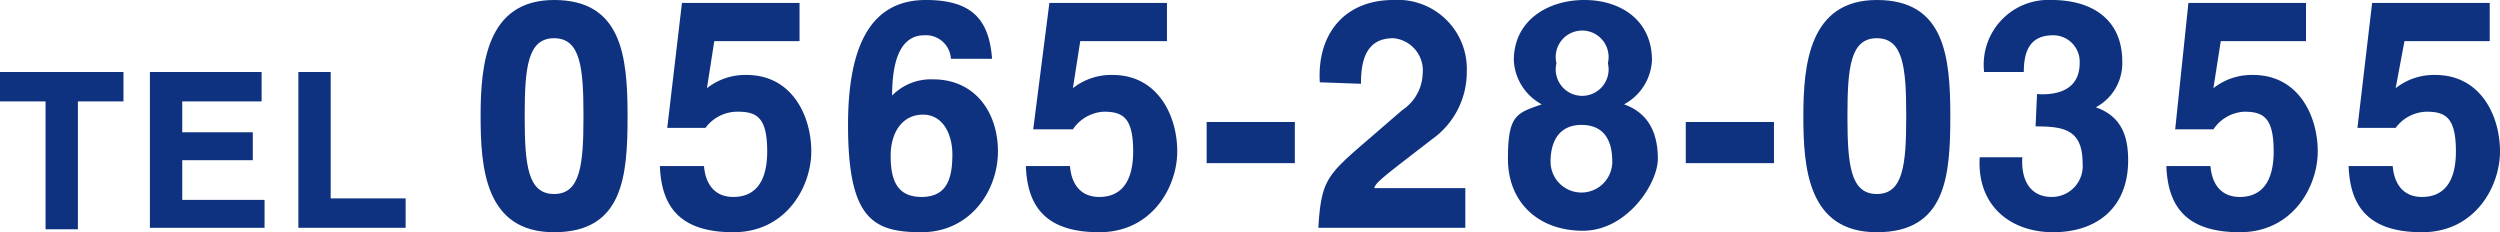
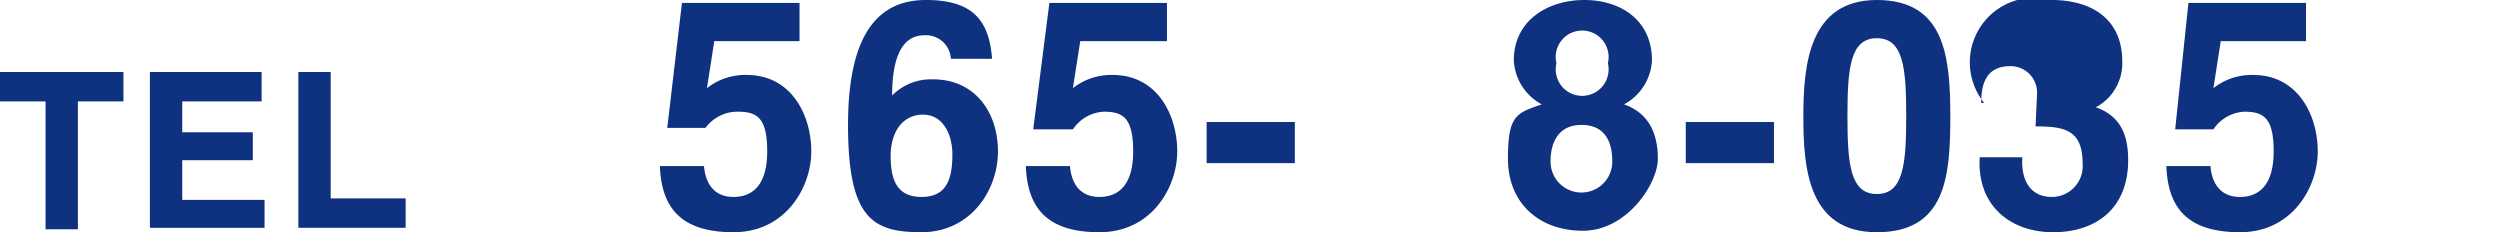
<svg xmlns="http://www.w3.org/2000/svg" width="170.1" height="15.8" viewBox="0 0 170.1 15.8">
  <title>hd_txt_tel</title>
  <g id="69688002-4eb3-41dc-93c6-0dea8e1c5810" data-name="レイヤー 2">
    <g id="9fc0ea32-dd04-4ad3-9d60-def8bef88254" data-name="レイヤー 1">
-       <path d="M37.7,0c4.6,0,5,3.8,5,7.9s-.3,7.9-5,7.9-5-4.4-5-7.9S33.1,0,37.7,0Zm0,13.2c1.8,0,2-2,2-5.3s-.2-5.3-2-5.3-2,2-2,5.3S35.9,13.2,37.7,13.2Z" style="fill:#0e3180" />
      <path d="M46.4.2h8V2.8H48.6L48.1,6a4.2,4.2,0,0,1,2.7-.9c3.1,0,4.4,2.8,4.4,5.2s-1.7,5.5-5.3,5.5-4.9-1.7-5-4.5h3c.1,1.2.7,2.1,2,2.1s2.3-.8,2.3-3.1-.7-2.7-2-2.7A2.7,2.7,0,0,0,48,8.7H45.4Z" style="fill:#0e3180" />
      <path d="M64.7,4a1.7,1.7,0,0,0-1.8-1.6c-.9,0-2.2.5-2.2,4.1a3.7,3.7,0,0,1,2.8-1.1c2.8,0,4.4,2.2,4.4,4.9s-1.9,5.5-5.2,5.5-5-.9-5-7.3S59.9,0,63,0s4.3,1.3,4.5,4Zm.1,6.5c0-1.3-.6-2.7-2-2.7S60.6,9,60.6,10.6s.4,2.8,2.1,2.8S64.8,12.2,64.8,10.5Z" style="fill:#0e3180" />
      <path d="M71.4.2h8V2.8H73.5L73,6a4.2,4.2,0,0,1,2.7-.9c3.1,0,4.4,2.8,4.4,5.2s-1.7,5.5-5.3,5.5-4.9-1.7-5-4.5h3c.1,1.2.7,2.1,2,2.1s2.3-.8,2.3-3.1-.7-2.7-2-2.7a2.7,2.7,0,0,0-2.1,1.2H70.3Z" style="fill:#0e3180" />
      <path d="M82.1,8.3h6v2.8h-6Z" style="fill:#0e3180" />
-       <path d="M89.8,5.6c-.2-3.3,1.7-5.6,5-5.6a4.7,4.7,0,0,1,5,4.9,5.6,5.6,0,0,1-2.4,4.6l-2.2,1.7c-1.4,1.1-1.6,1.3-1.7,1.6h6.2v2.7h-10c.2-3.3.6-3.6,3.5-6.1l2.2-1.9A3.1,3.1,0,0,0,96.8,5a2.2,2.2,0,0,0-2-2.4c-1.9,0-2.2,1.6-2.2,3.1Z" style="fill:#0e3180" />
      <path d="M112.4,4.1a3.6,3.6,0,0,1-1.9,3c1.7.6,2.3,2,2.3,3.7s-2.1,4.9-5.1,4.9-5.1-1.9-5.1-4.9.6-3.1,2.3-3.7a3.6,3.6,0,0,1-1.9-3c0-2.7,2.3-4.1,4.8-4.1S112.4,1.4,112.4,4.1ZM105.5,11a2.1,2.1,0,1,0,4.2,0c0-1.5-.6-2.5-2.1-2.5S105.5,9.6,105.5,11Zm3.9-6.7a1.8,1.8,0,1,0-3.5,0,1.8,1.8,0,1,0,3.5,0Z" style="fill:#0e3180" />
      <path d="M114.7,8.3h6v2.8h-6Z" style="fill:#0e3180" />
      <path d="M127.7,0c4.6,0,5,3.8,5,7.9s-.3,7.9-5,7.9-5-4.4-5-7.9S123.1,0,127.7,0Zm0,13.2c1.8,0,2-2,2-5.3s-.2-5.3-2-5.3-2,2-2,5.3S125.9,13.2,127.7,13.2Z" style="fill:#0e3180" />
-       <path d="M138.6,6.4c1.4.1,2.9-.3,2.9-2.1a1.8,1.8,0,0,0-1.8-1.9c-1.6,0-2,1.1-2,2.5H135A4.4,4.4,0,0,1,139.6,0c2.6,0,4.8,1.2,4.8,4.2a3.4,3.4,0,0,1-1.8,3.1c1.7.6,2.2,1.9,2.2,3.6,0,3.3-2.2,4.9-5.1,4.9s-5.2-1.8-5-5.1h2.9c-.1,1.5.5,2.7,2,2.7a2.1,2.1,0,0,0,2.1-2.3c0-2.3-1.3-2.5-3.2-2.5Z" style="fill:#0e3180" />
+       <path d="M138.6,6.4a1.8,1.8,0,0,0-1.8-1.9c-1.6,0-2,1.1-2,2.5H135A4.4,4.4,0,0,1,139.6,0c2.6,0,4.8,1.2,4.8,4.2a3.4,3.4,0,0,1-1.8,3.1c1.7.6,2.2,1.9,2.2,3.6,0,3.3-2.2,4.9-5.1,4.9s-5.2-1.8-5-5.1h2.9c-.1,1.5.5,2.7,2,2.7a2.1,2.1,0,0,0,2.1-2.3c0-2.3-1.3-2.5-3.2-2.5Z" style="fill:#0e3180" />
      <path d="M148.9.2h8V2.8h-5.8L150.6,6a4.2,4.2,0,0,1,2.7-.9c3.1,0,4.4,2.8,4.4,5.2s-1.7,5.5-5.3,5.5-4.9-1.7-5-4.5h3c.1,1.2.7,2.1,2,2.1s2.3-.8,2.3-3.1-.7-2.7-2-2.7a2.7,2.7,0,0,0-2.1,1.2h-2.6Z" style="fill:#0e3180" />
-       <path d="M161.4.2h8V2.8h-5.8L163,6a4.2,4.2,0,0,1,2.7-.9c3.1,0,4.4,2.8,4.4,5.2s-1.7,5.5-5.3,5.5-4.9-1.7-5-4.5h3c.1,1.2.7,2.1,2,2.1s2.3-.8,2.3-3.1-.7-2.7-2-2.7A2.7,2.7,0,0,0,163,8.7h-2.6Z" style="fill:#0e3180" />
      <path d="M3.1,6.9H0V4.9H8.4V6.9H5.3v8.7H3.1Z" style="fill:#0e3180" />
      <path d="M10.2,4.9h7.6V6.9H12.4V9h4.8v1.9H12.4v2.7H18v1.9H10.2Z" style="fill:#0e3180" />
      <path d="M20.3,4.9h2.2v8.6h5.1v2H20.3Z" style="fill:#0e3180" />
    </g>
  </g>
</svg>